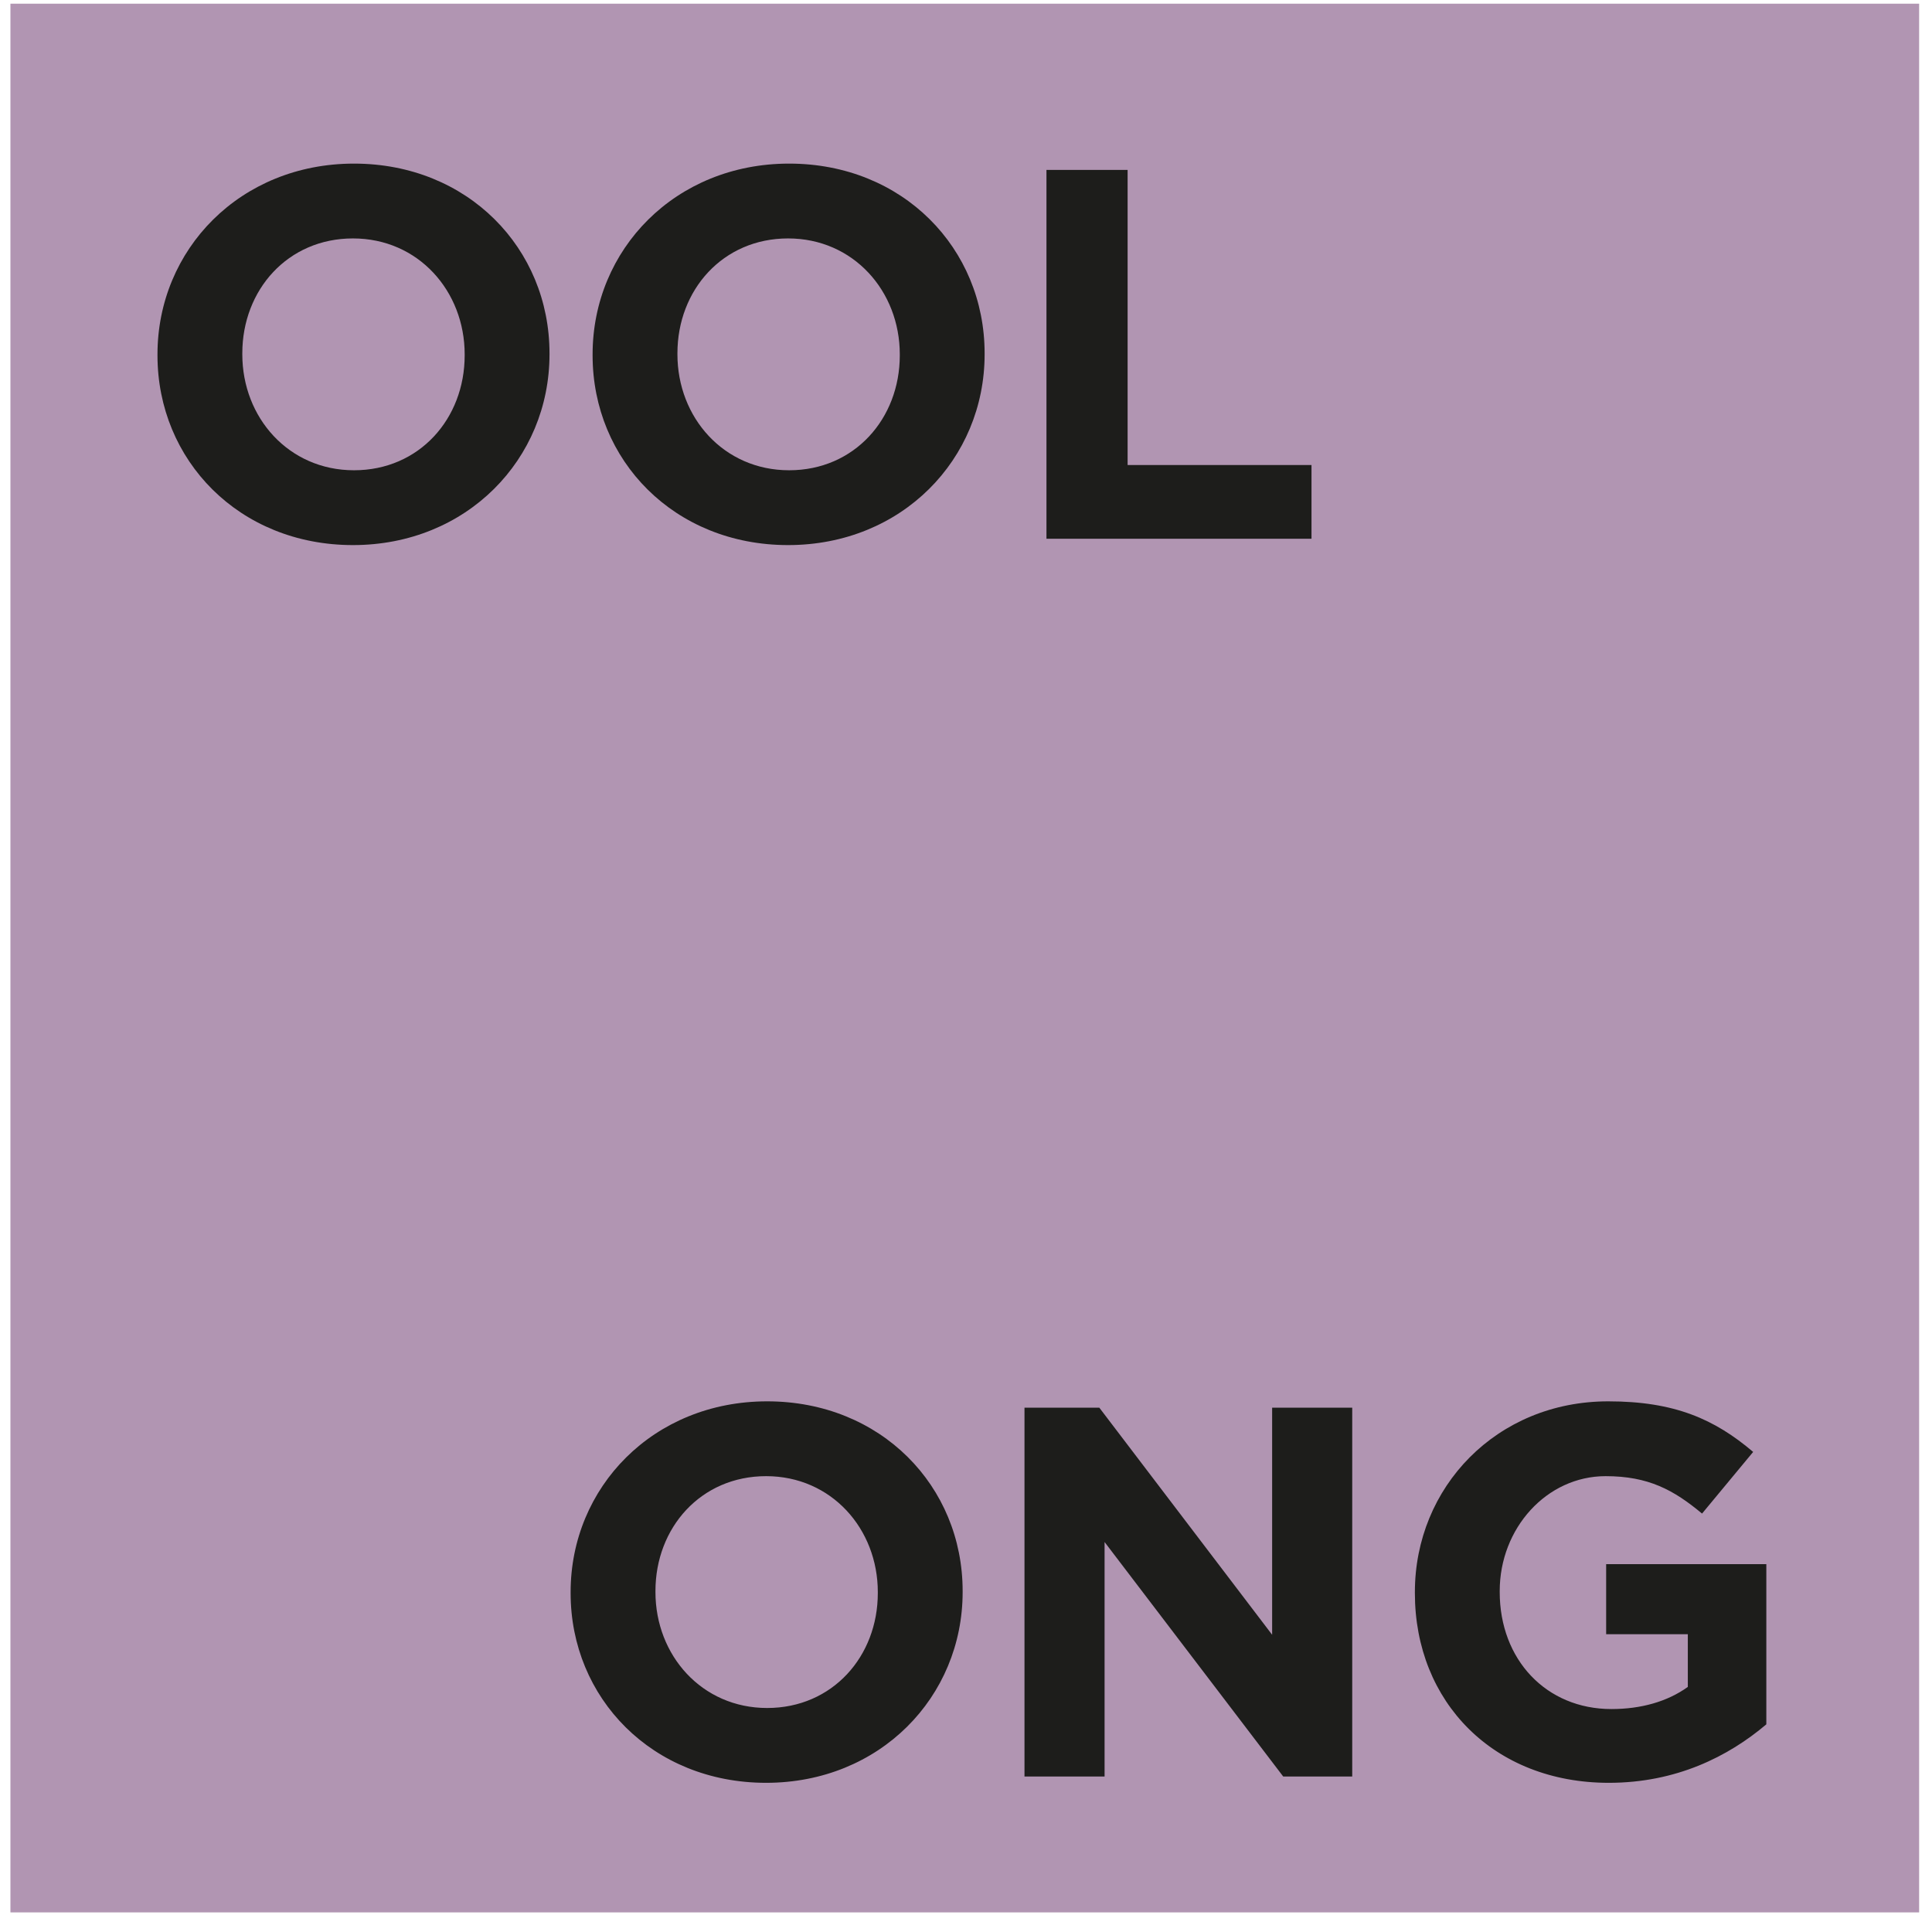
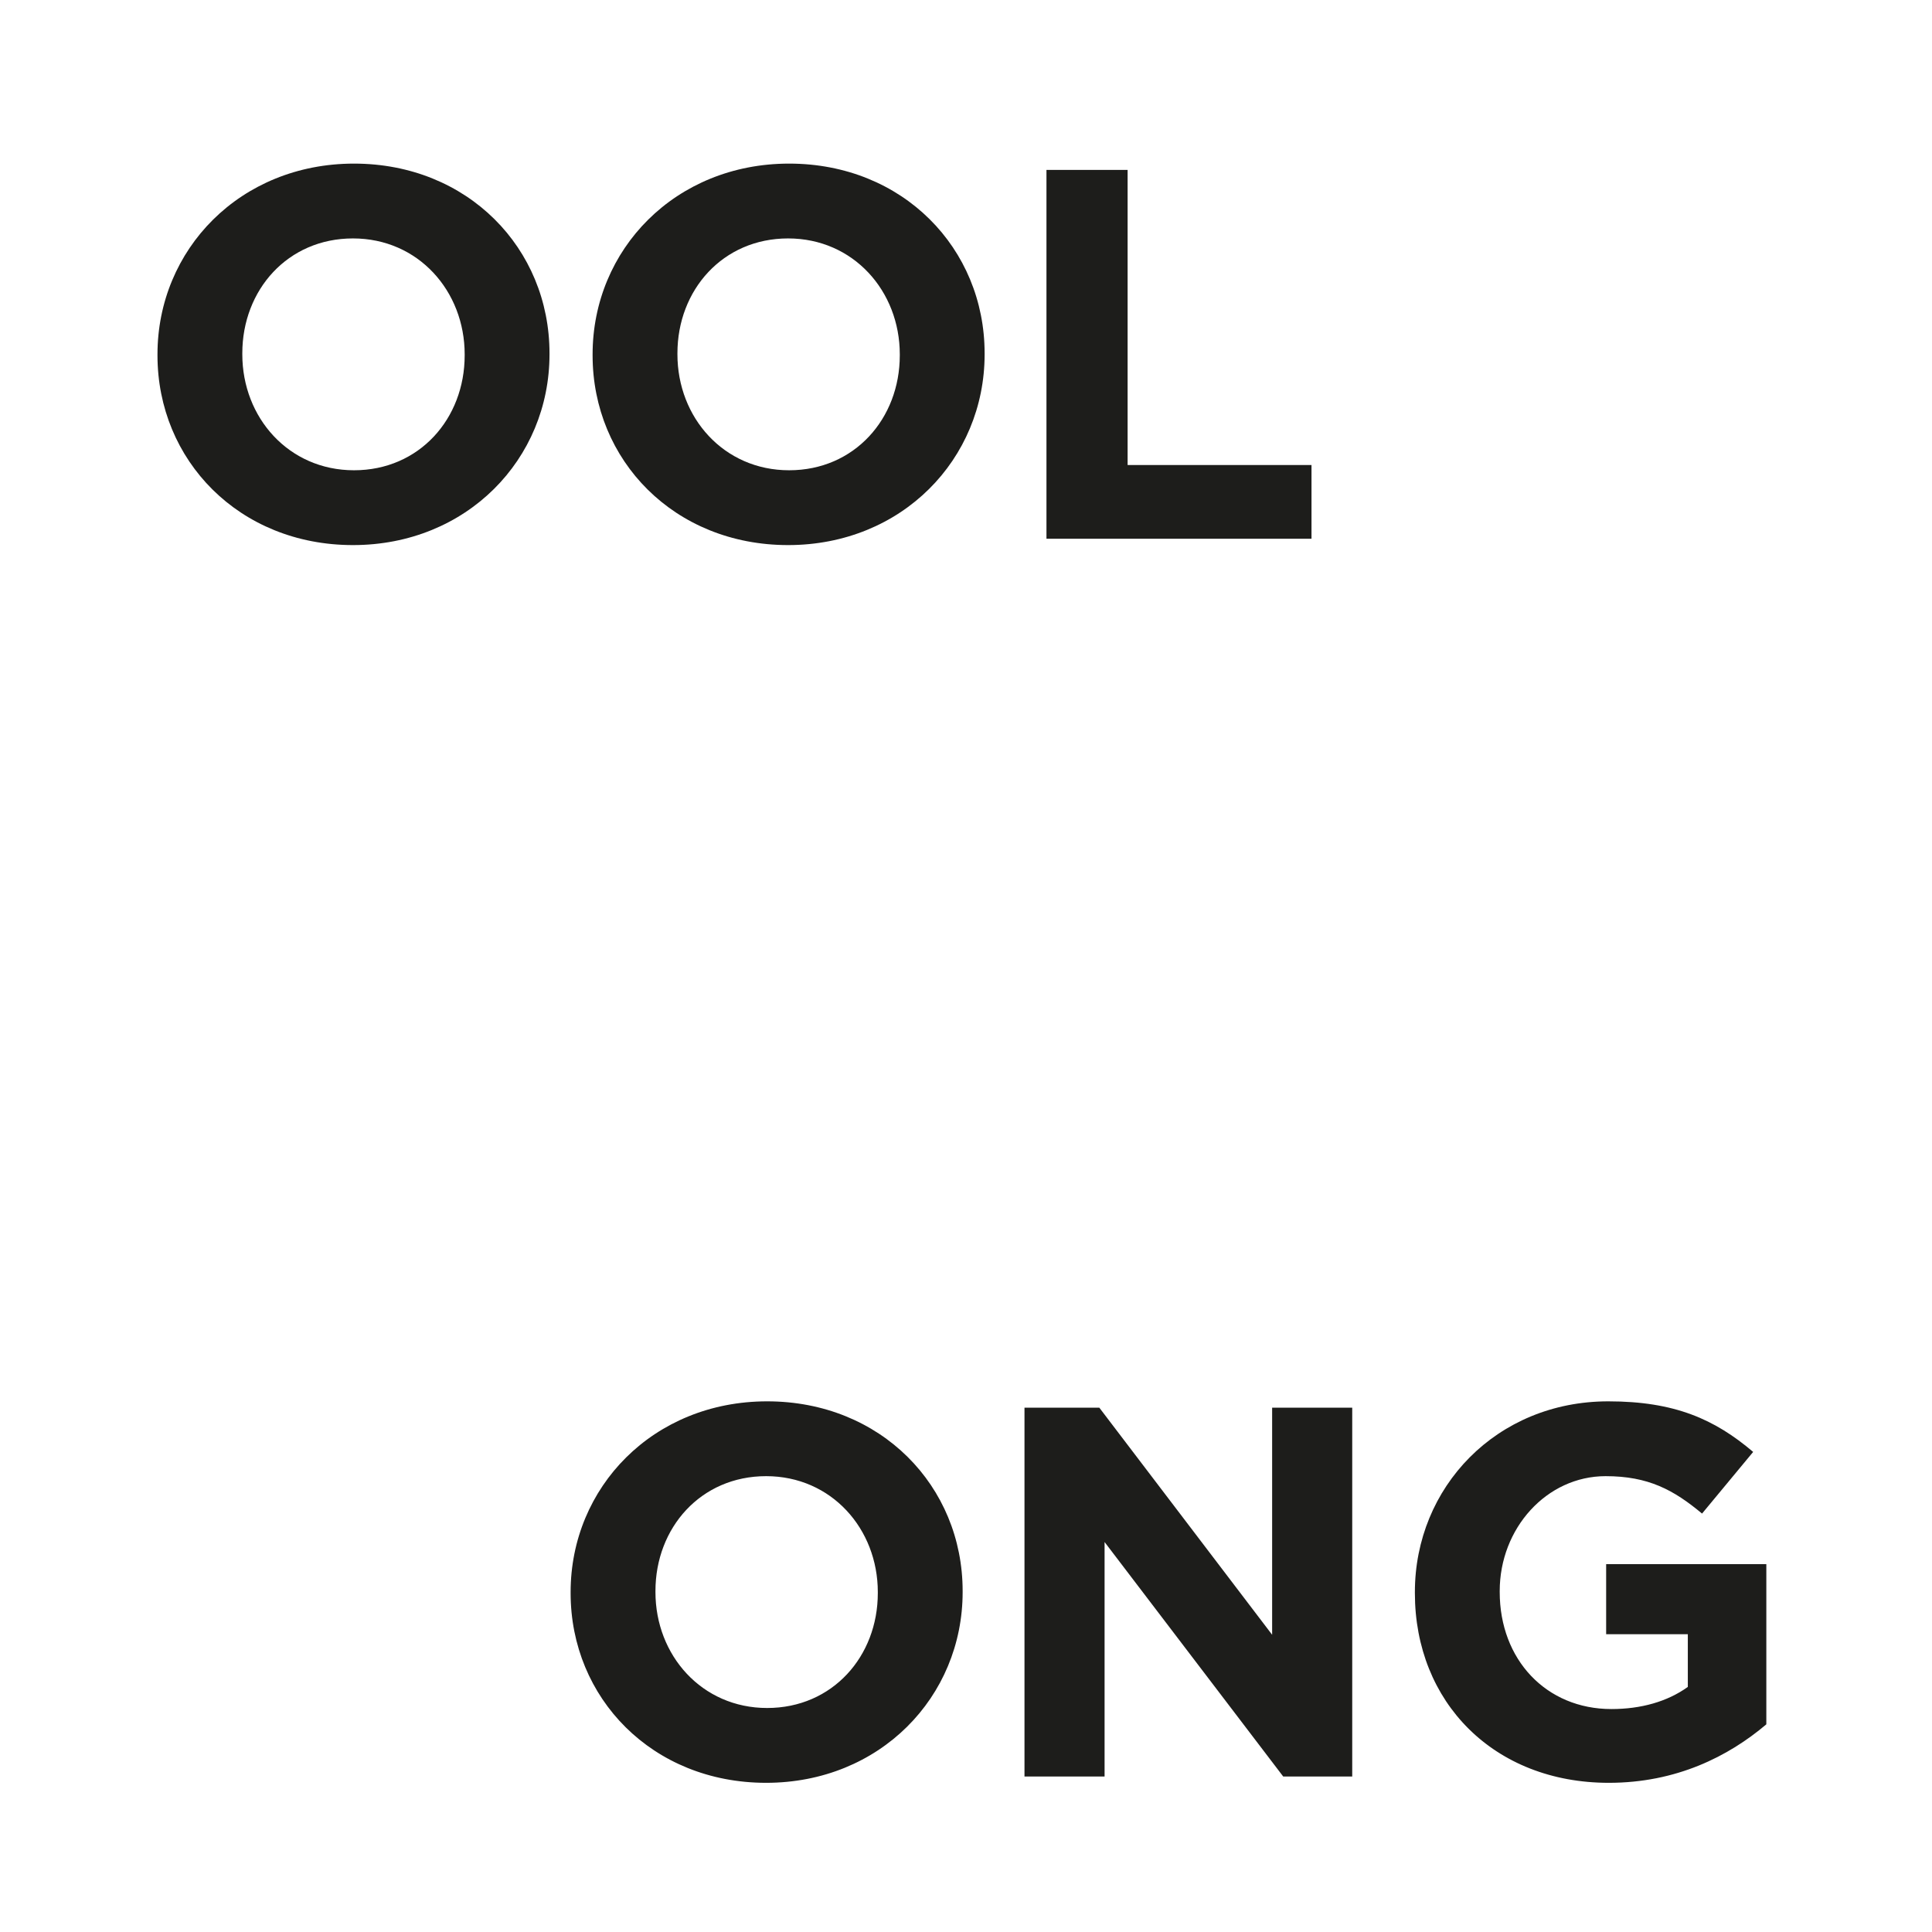
<svg xmlns="http://www.w3.org/2000/svg" width="88" viewBox="0 0 88 88" height="88" fill="none">
  <clipPath id="a">
    <path d="m0 0h88v88h-88z" />
  </clipPath>
  <g clip-path="url(#a)">
-     <path fill="#b195b2" d="m87.414.168h-86.939v86.939h86.939z" />
    <g fill="#1d1d1b">
      <path d="m47.665 24.54h12.072v-3.36h-8.376v-13.44h-3.696zm-11.721-3.12c-2.976 0-5.088-2.4-5.088-5.28v-.048c0-2.88 2.064-5.232 5.04-5.232s5.088 2.4 5.088 5.28v.048c0 2.88-2.064 5.232-5.04 5.232zm-.048 3.408c5.184 0 8.952-3.912 8.952-8.688v-.048c0-4.776-3.72-8.64-8.904-8.64s-8.952 3.912-8.952 8.688v.048c0 4.776 3.72 8.64 8.904 8.64zm-19.771-3.408c-2.976 0-5.088-2.4-5.088-5.28v-.048c0-2.88 2.064-5.232 5.04-5.232s5.088 2.4 5.088 5.28v.048c0 2.88-2.064 5.232-5.04 5.232zm-.048 3.408c5.184 0 8.952-3.912 8.952-8.688v-.048c0-4.776-3.72-8.64-8.904-8.64s-8.952 3.912-8.952 8.688v.048c0 4.776 3.72 8.64 8.904 8.64z" />
      <path d="m73.278 81.205c3.072 0 5.448-1.2 7.176-2.664v-7.296h-7.296v3.192h3.72v2.4c-.936.672-2.136 1.008-3.48 1.008-2.976 0-5.088-2.256-5.088-5.328v-.048c0-2.856 2.136-5.232 4.824-5.232 1.944 0 3.096.624 4.392 1.704l2.328-2.808c-1.752-1.488-3.576-2.304-6.6-2.304-5.088 0-8.808 3.912-8.808 8.688v.048c0 4.968 3.6 8.64 8.832 8.64zm-26.614-.288h3.648v-10.68l8.136 10.68h3.144v-16.8h-3.648v10.344l-7.872-10.344h-3.408zm-11.721-3.12c-2.976 0-5.088-2.4-5.088-5.28v-.048c0-2.88 2.064-5.232 5.04-5.232s5.088 2.4 5.088 5.28v.048c0 2.88-2.064 5.232-5.04 5.232zm-.048 3.408c5.184 0 8.952-3.912 8.952-8.688v-.048c0-4.776-3.72-8.64-8.904-8.64s-8.952 3.912-8.952 8.688v.048c0 4.776 3.72 8.64 8.904 8.64z" />
    </g>
  </g>
</svg>